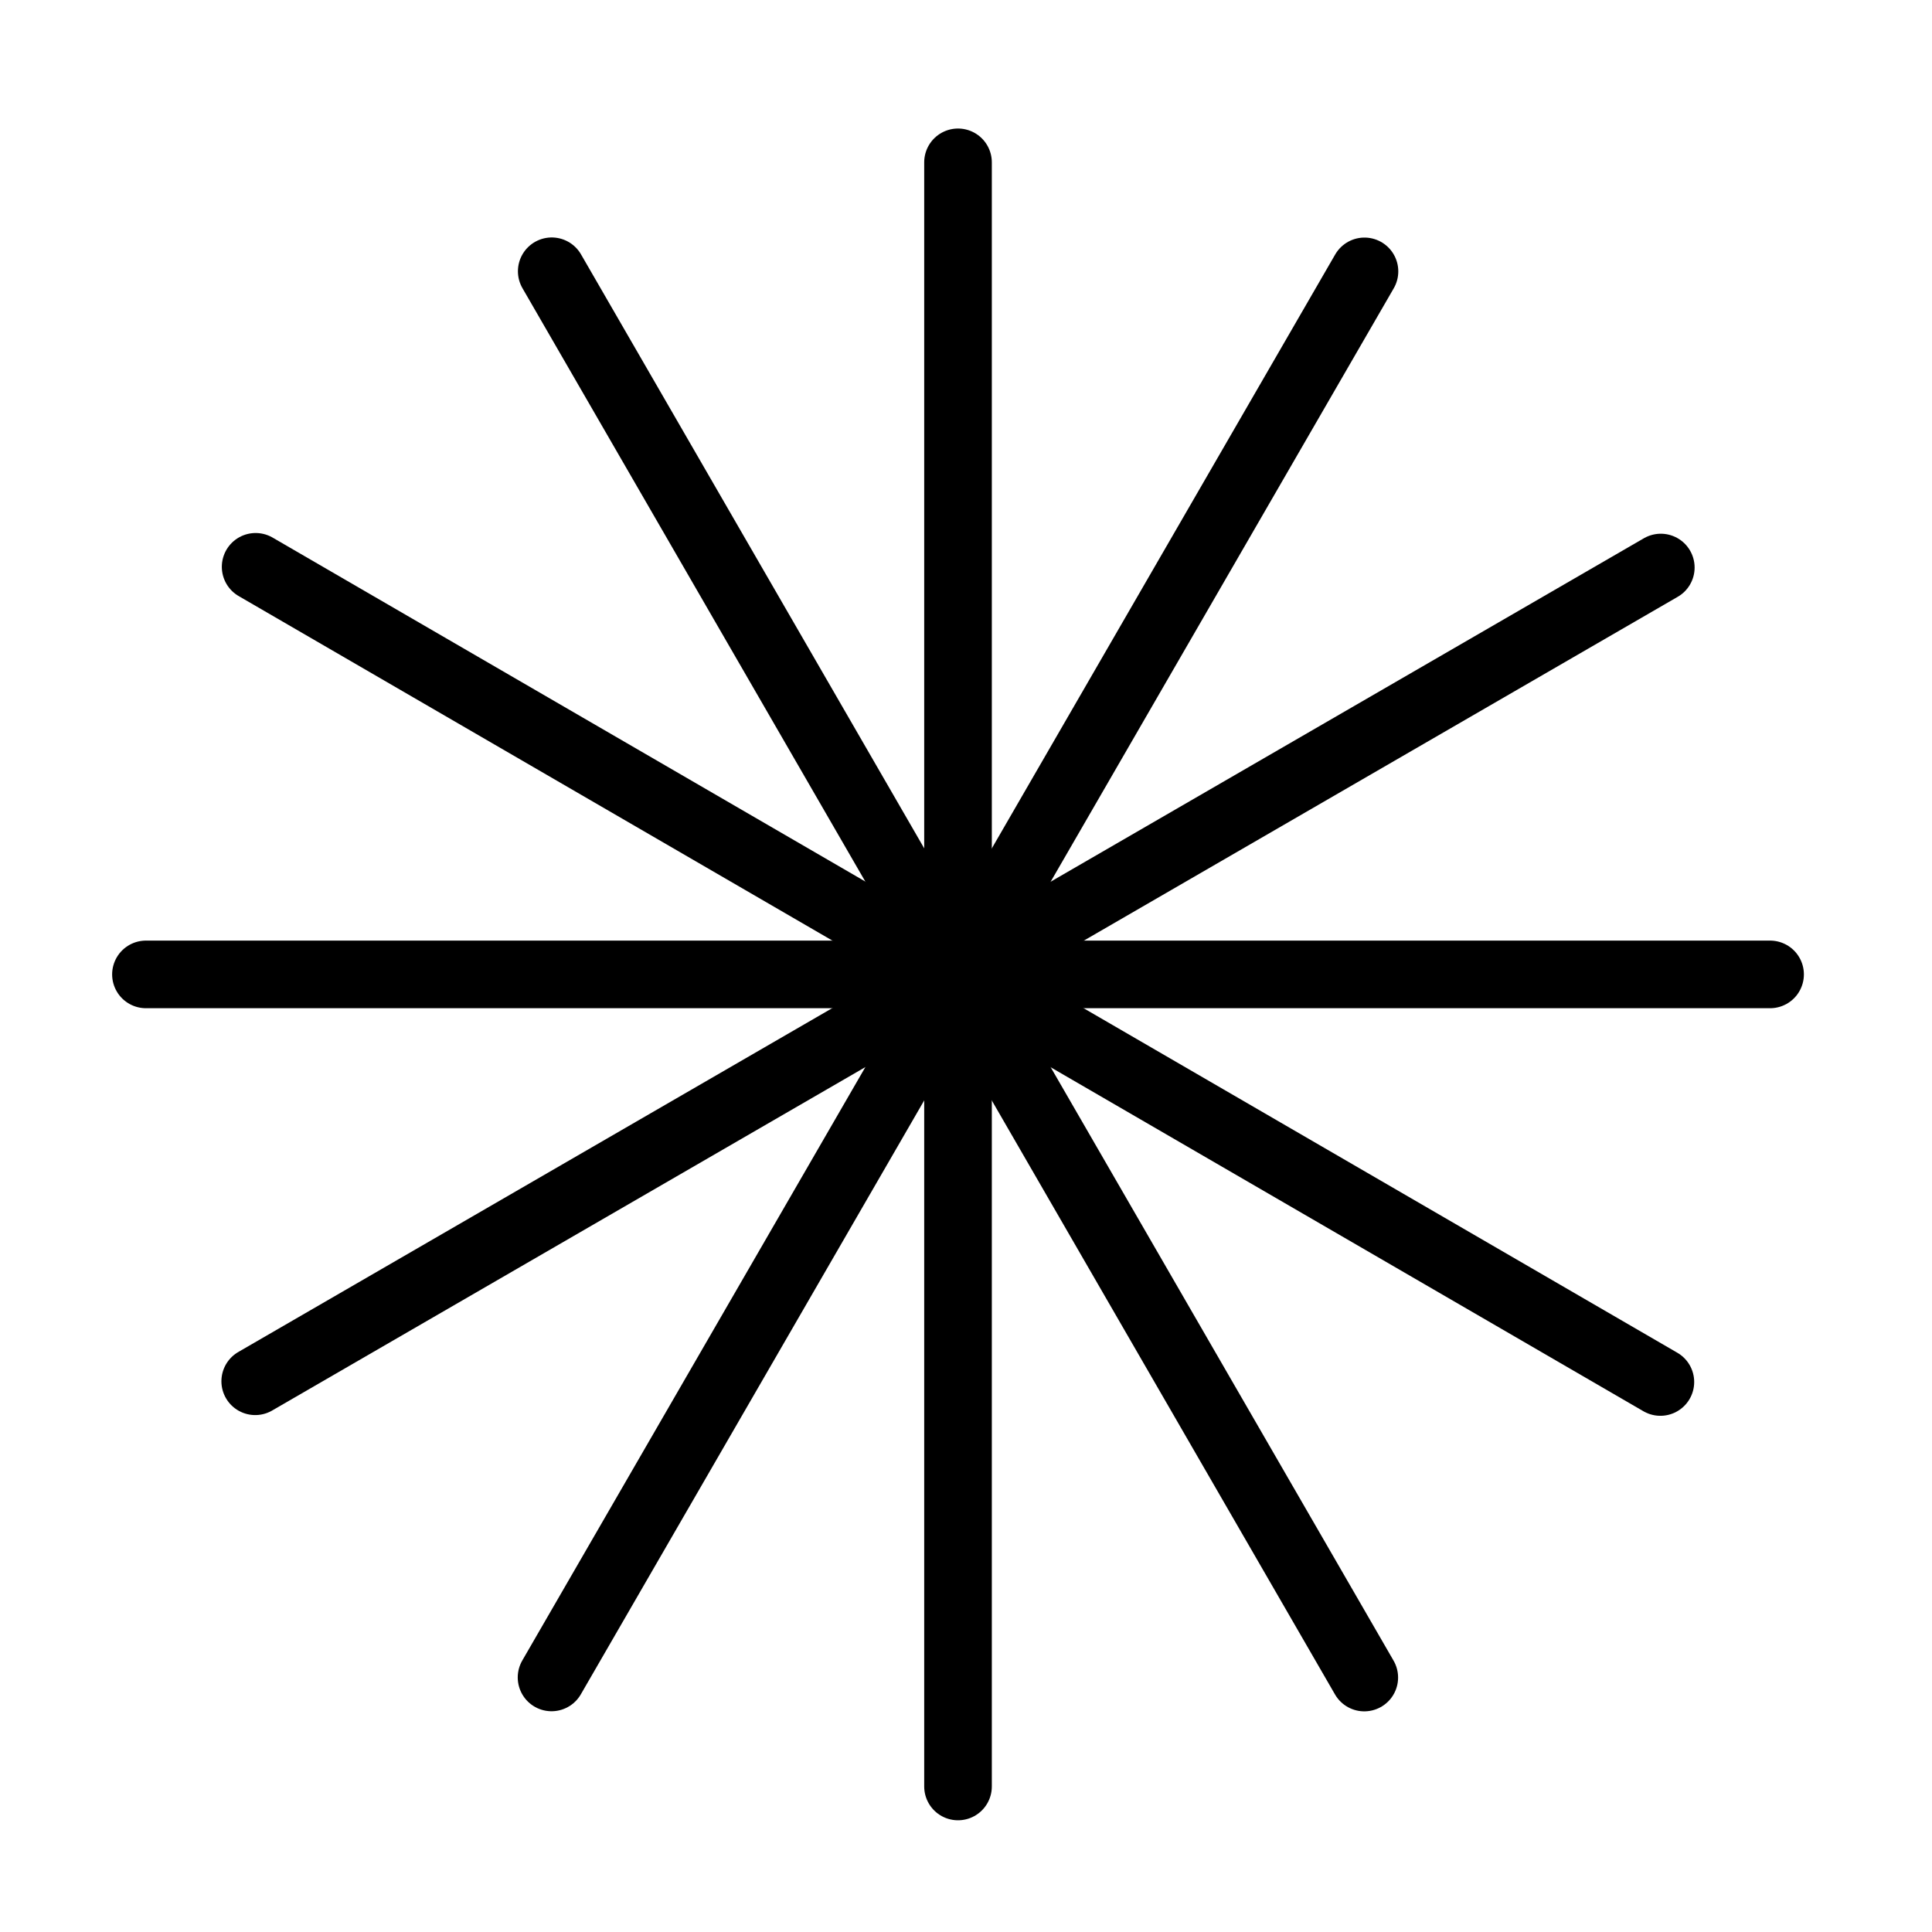
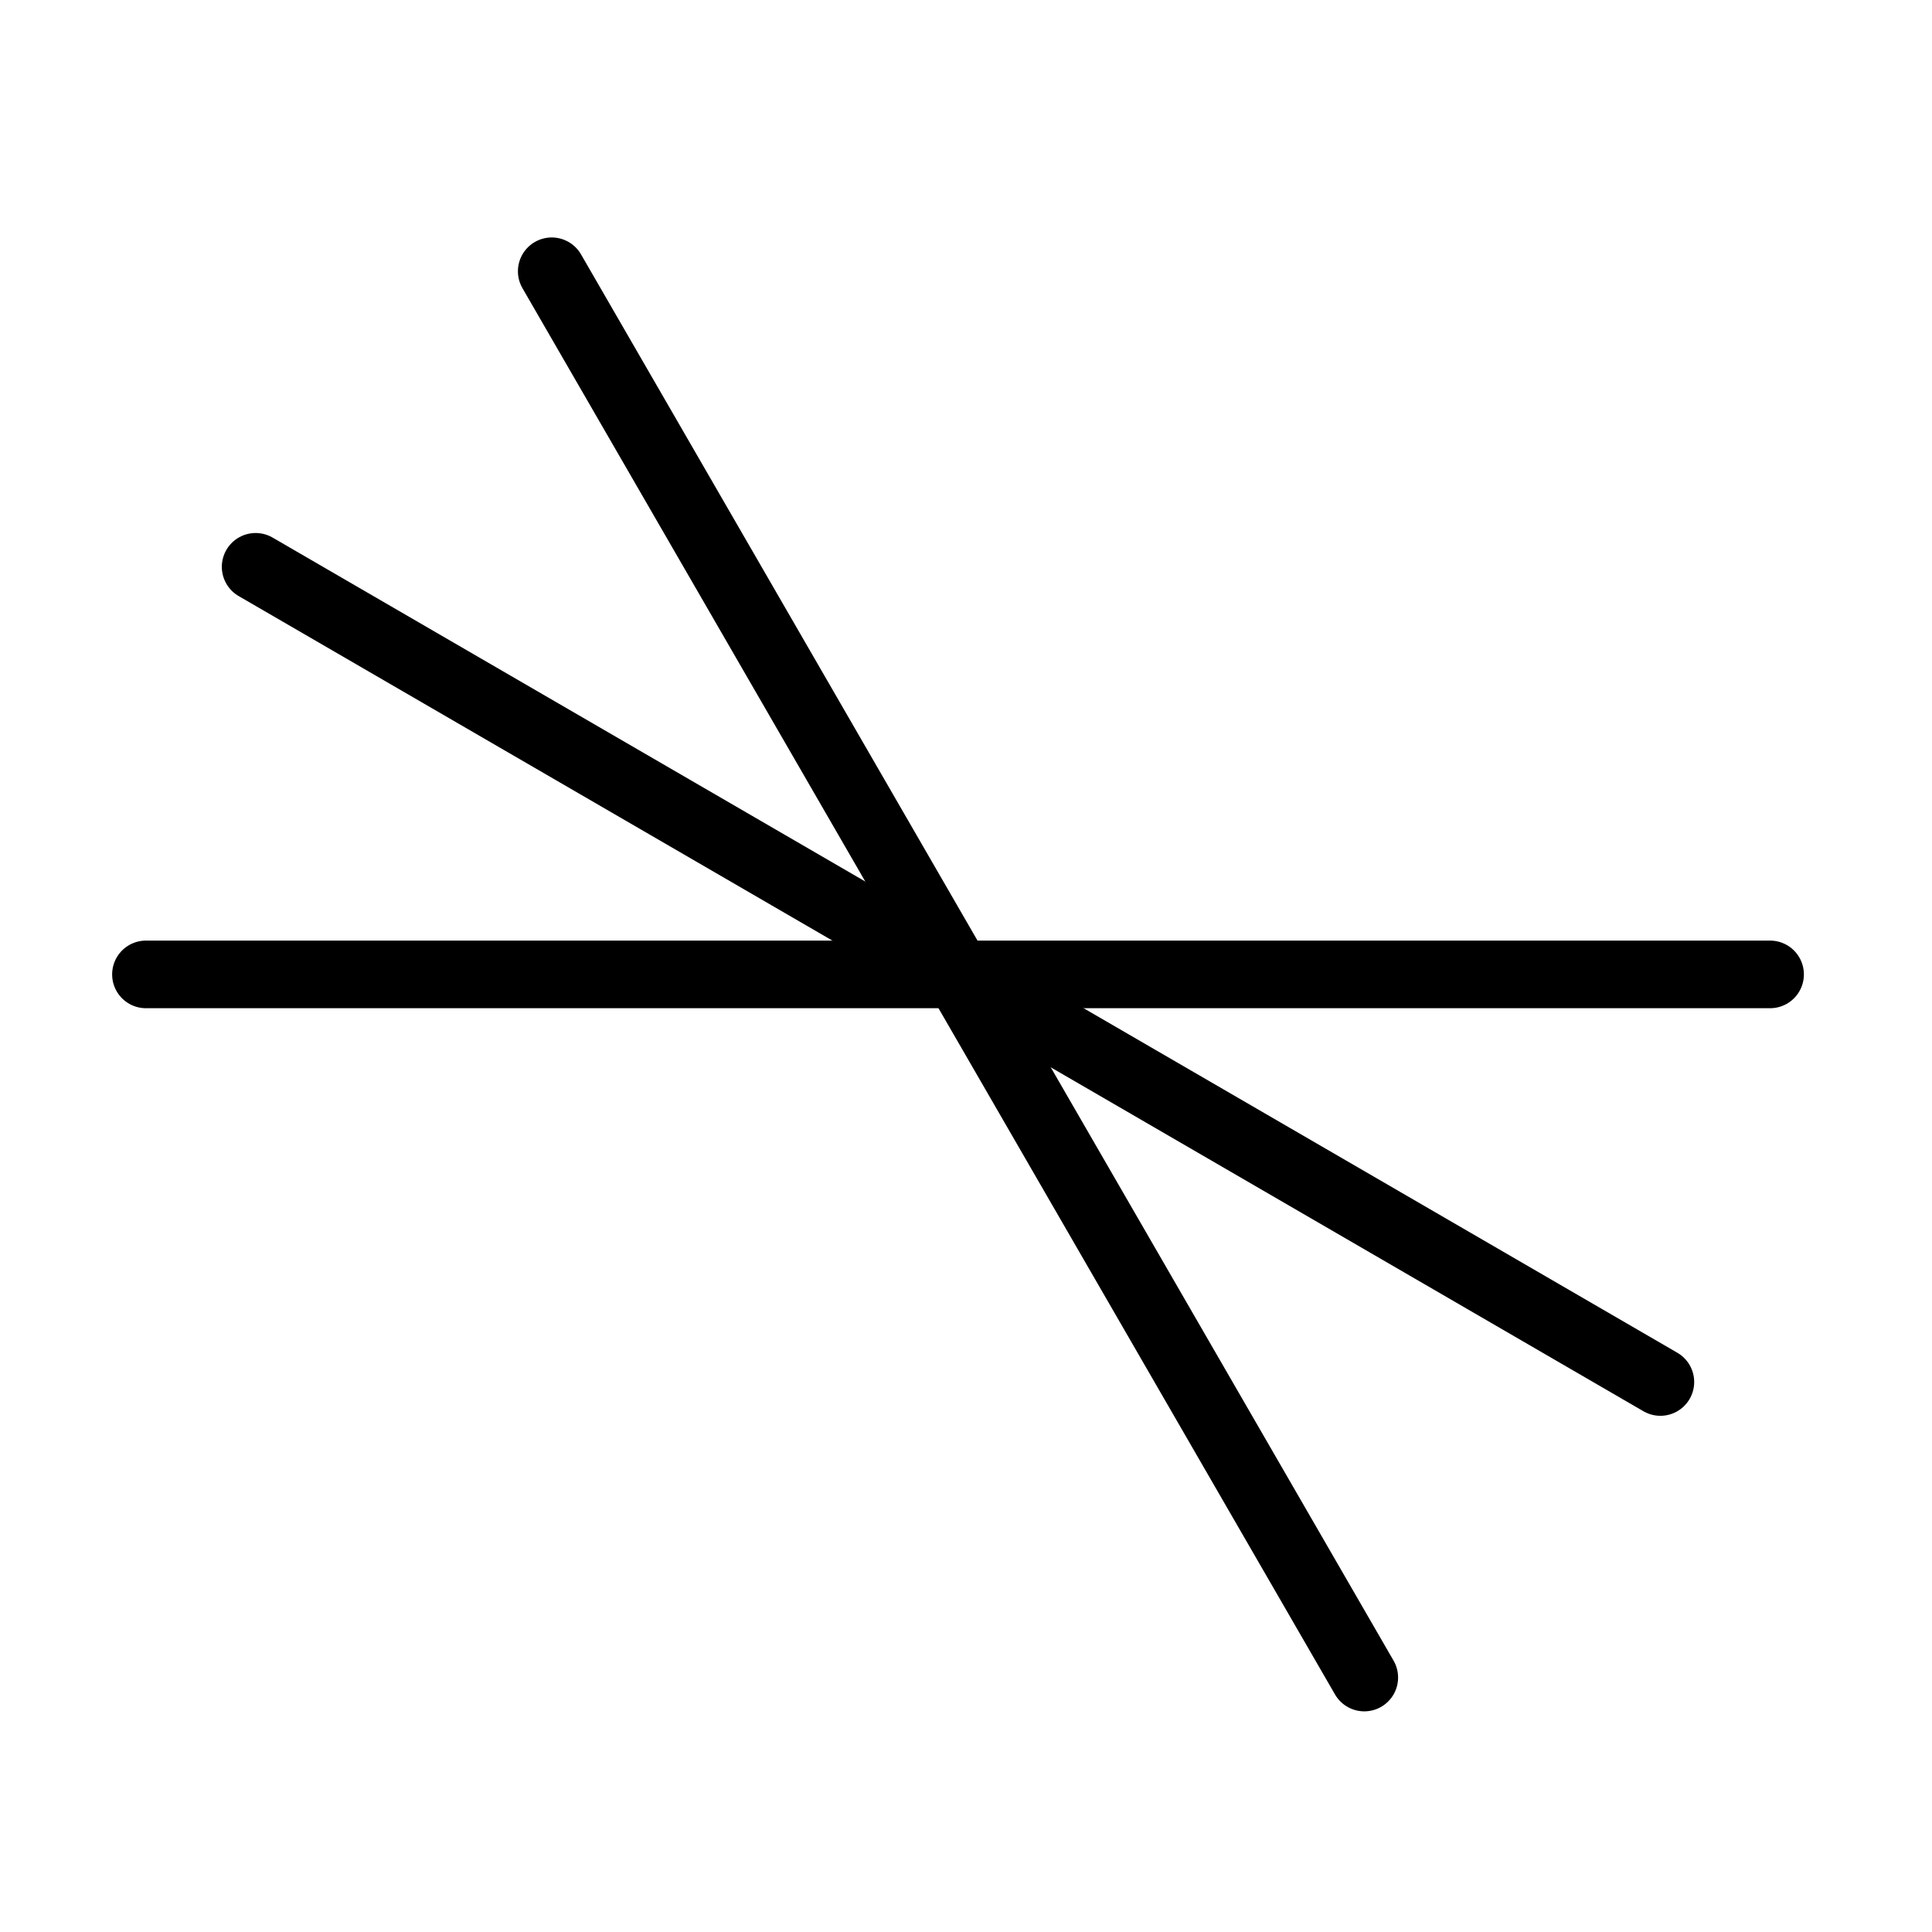
<svg xmlns="http://www.w3.org/2000/svg" id="Ebene_2" data-name="Ebene 2" viewBox="0 0 200 200">
  <defs>
    <style>.cls-1{fill:none;stroke:#000;stroke-linecap:round;stroke-miterlimit:10;stroke-width:7px;}</style>
  </defs>
-   <line class="cls-1" x1="99.173" y1="16.805" x2="99.173" y2="184.935" />
  <line class="cls-1" x1="15.108" y1="100.87" x2="183.238" y2="100.87" />
  <line class="cls-1" x1="26.463" y1="58.677" x2="171.882" y2="143.063" />
  <line class="cls-1" x1="57.115" y1="28.082" x2="141.23" y2="173.658" />
-   <line class="cls-1" x1="141.25" y1="28.093" x2="57.096" y2="173.647" />
-   <line class="cls-1" x1="171.926" y1="58.751" x2="26.42" y2="142.988" />
</svg>